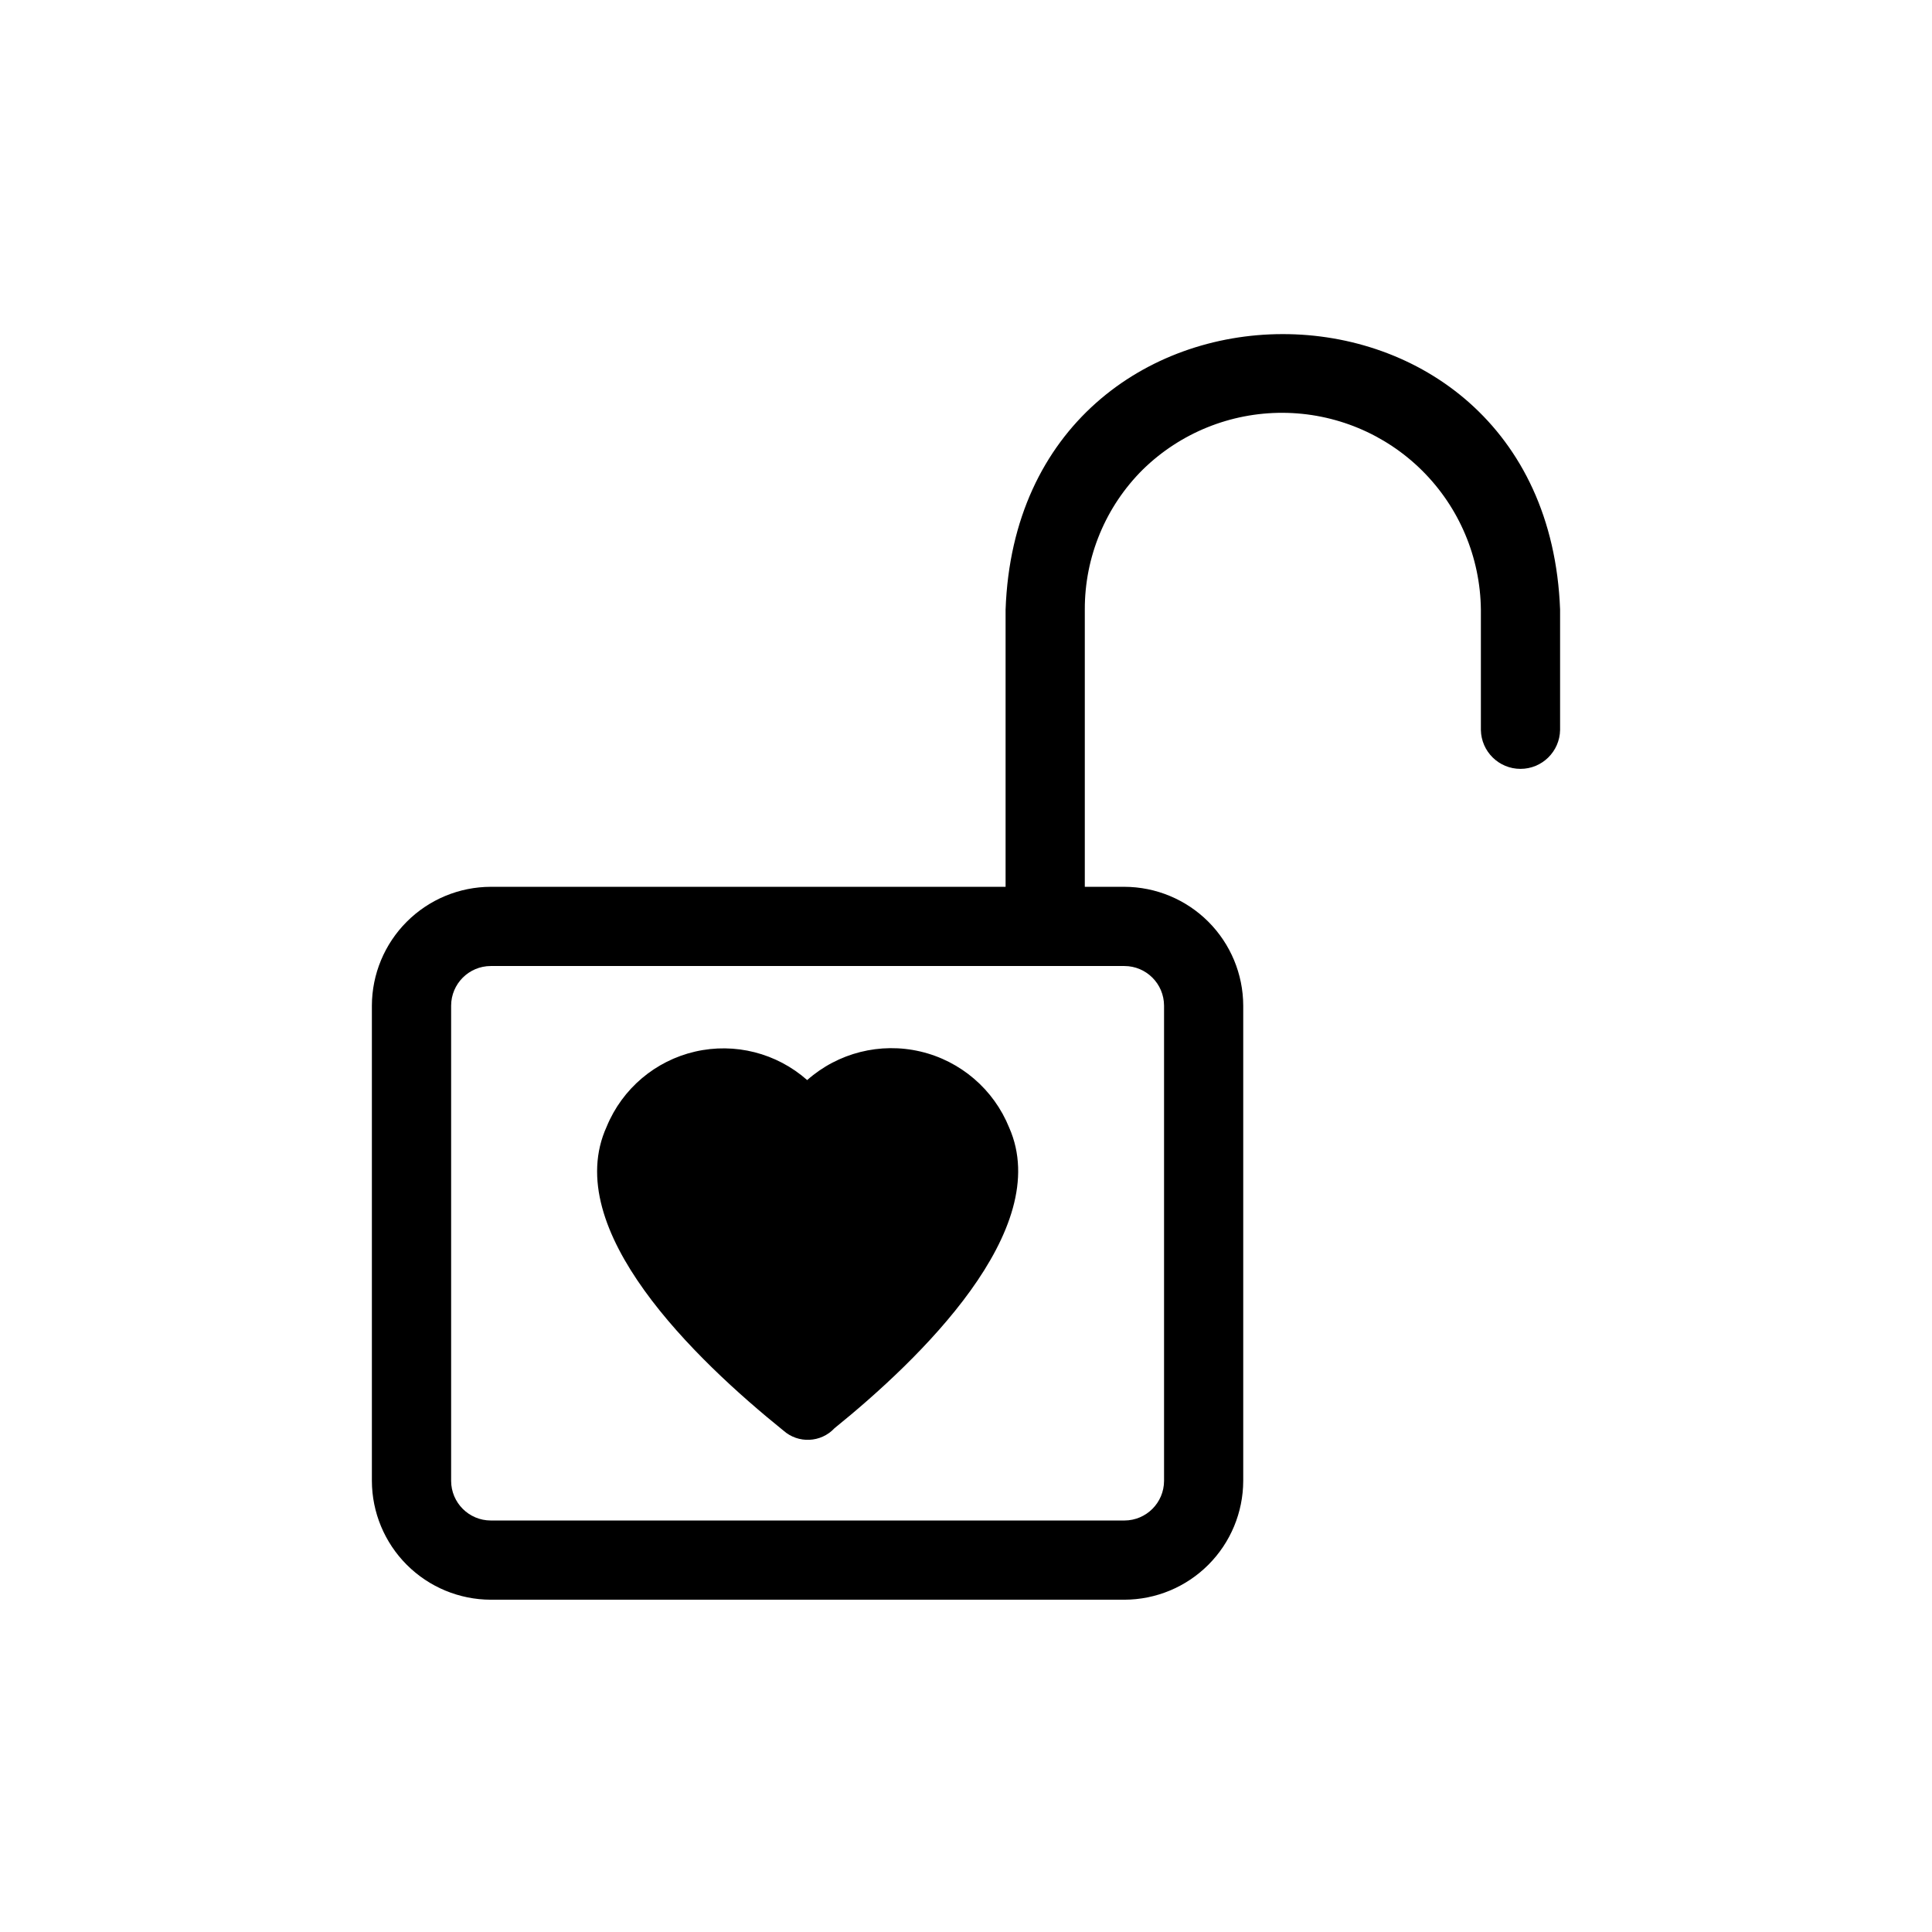
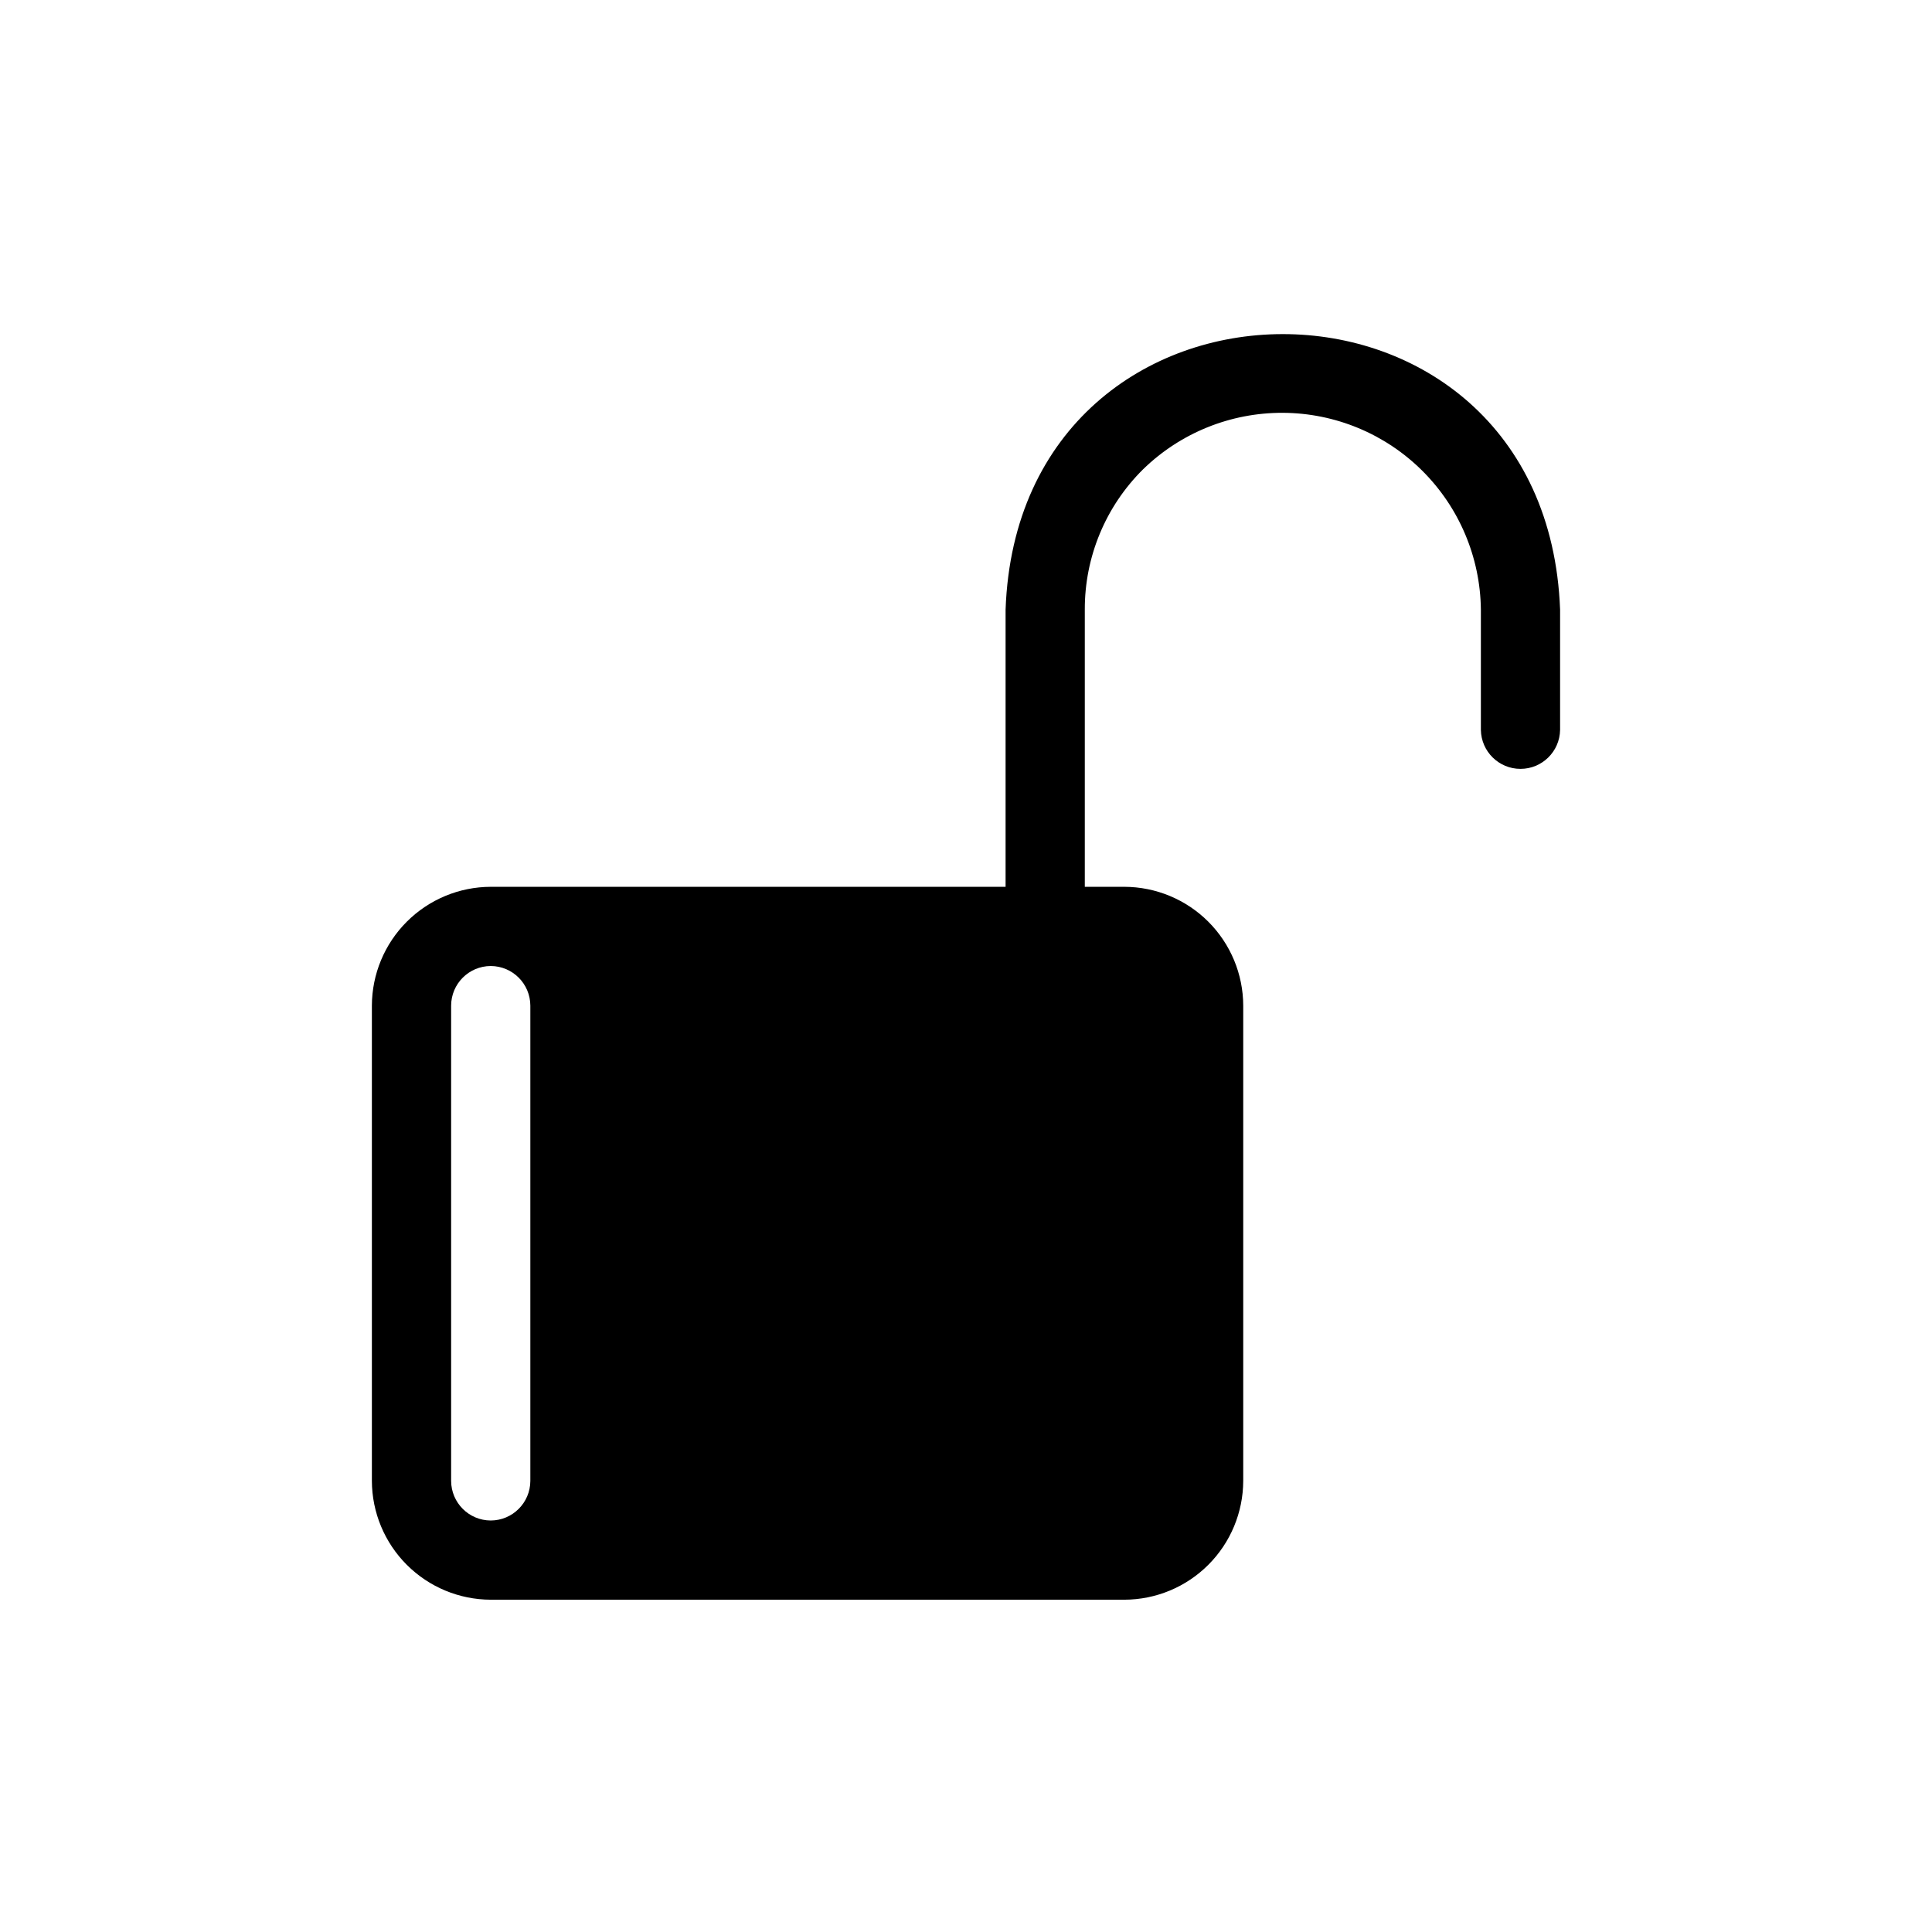
<svg xmlns="http://www.w3.org/2000/svg" fill="#000000" width="800px" height="800px" version="1.1" viewBox="144 144 512 512">
-   <path d="m304.8 442.51c4.133-10 12.848-17.387 23.391-19.824 10.543-2.438 21.613 0.375 29.719 7.543 8.188-7.246 19.383-10.066 30.027-7.562 10.641 2.504 19.406 10.023 23.504 20.16 11.965 27.078-23.824 61.508-46.289 79.664-3.594 3.848-9.602 4.129-13.539 0.629-23.301-18.789-59.301-53.32-46.812-80.609zm252.64-136.97v31.906c-0.102 5.723-4.773 10.312-10.496 10.312-5.727 0-10.395-4.59-10.496-10.312v-31.906c-0.152-13.84-5.742-27.066-15.559-36.82s-23.078-15.258-36.918-15.32-27.148 5.32-37.055 14.984c-9.914 9.816-15.473 23.203-15.43 37.156v73.473h10.496c8.344 0.023 16.34 3.348 22.238 9.25 5.898 5.898 9.227 13.895 9.25 22.238v125.95c-0.023 8.344-3.352 16.34-9.25 22.238-5.898 5.902-13.895 9.227-22.238 9.25h-167.94c-8.344-0.023-16.34-3.348-22.238-9.25-5.898-5.898-9.227-13.895-9.25-22.238v-125.95c0.023-8.344 3.352-16.34 9.25-22.238 5.898-5.902 13.895-9.227 22.238-9.25h136.45v-73.473c3.484-97.168 143.25-97.496 146.95 0zm-283.39 94.465c-5.789 0.016-10.477 4.703-10.496 10.496v125.95c0.02 5.793 4.707 10.48 10.496 10.496h167.94c5.789-0.016 10.477-4.703 10.496-10.496v-125.95c-0.02-5.793-4.707-10.48-10.496-10.496z" />
+   <path d="m304.8 442.51c4.133-10 12.848-17.387 23.391-19.824 10.543-2.438 21.613 0.375 29.719 7.543 8.188-7.246 19.383-10.066 30.027-7.562 10.641 2.504 19.406 10.023 23.504 20.16 11.965 27.078-23.824 61.508-46.289 79.664-3.594 3.848-9.602 4.129-13.539 0.629-23.301-18.789-59.301-53.32-46.812-80.609zm252.64-136.97v31.906c-0.102 5.723-4.773 10.312-10.496 10.312-5.727 0-10.395-4.59-10.496-10.312v-31.906c-0.152-13.84-5.742-27.066-15.559-36.82s-23.078-15.258-36.918-15.32-27.148 5.32-37.055 14.984c-9.914 9.816-15.473 23.203-15.43 37.156v73.473h10.496c8.344 0.023 16.34 3.348 22.238 9.25 5.898 5.898 9.227 13.895 9.25 22.238v125.95c-0.023 8.344-3.352 16.34-9.25 22.238-5.898 5.902-13.895 9.227-22.238 9.25h-167.94c-8.344-0.023-16.34-3.348-22.238-9.25-5.898-5.898-9.227-13.895-9.25-22.238v-125.95c0.023-8.344 3.352-16.34 9.25-22.238 5.898-5.902 13.895-9.227 22.238-9.25h136.45v-73.473c3.484-97.168 143.25-97.496 146.95 0zm-283.39 94.465c-5.789 0.016-10.477 4.703-10.496 10.496v125.95c0.02 5.793 4.707 10.48 10.496 10.496c5.789-0.016 10.477-4.703 10.496-10.496v-125.95c-0.02-5.793-4.707-10.48-10.496-10.496z" />
</svg>